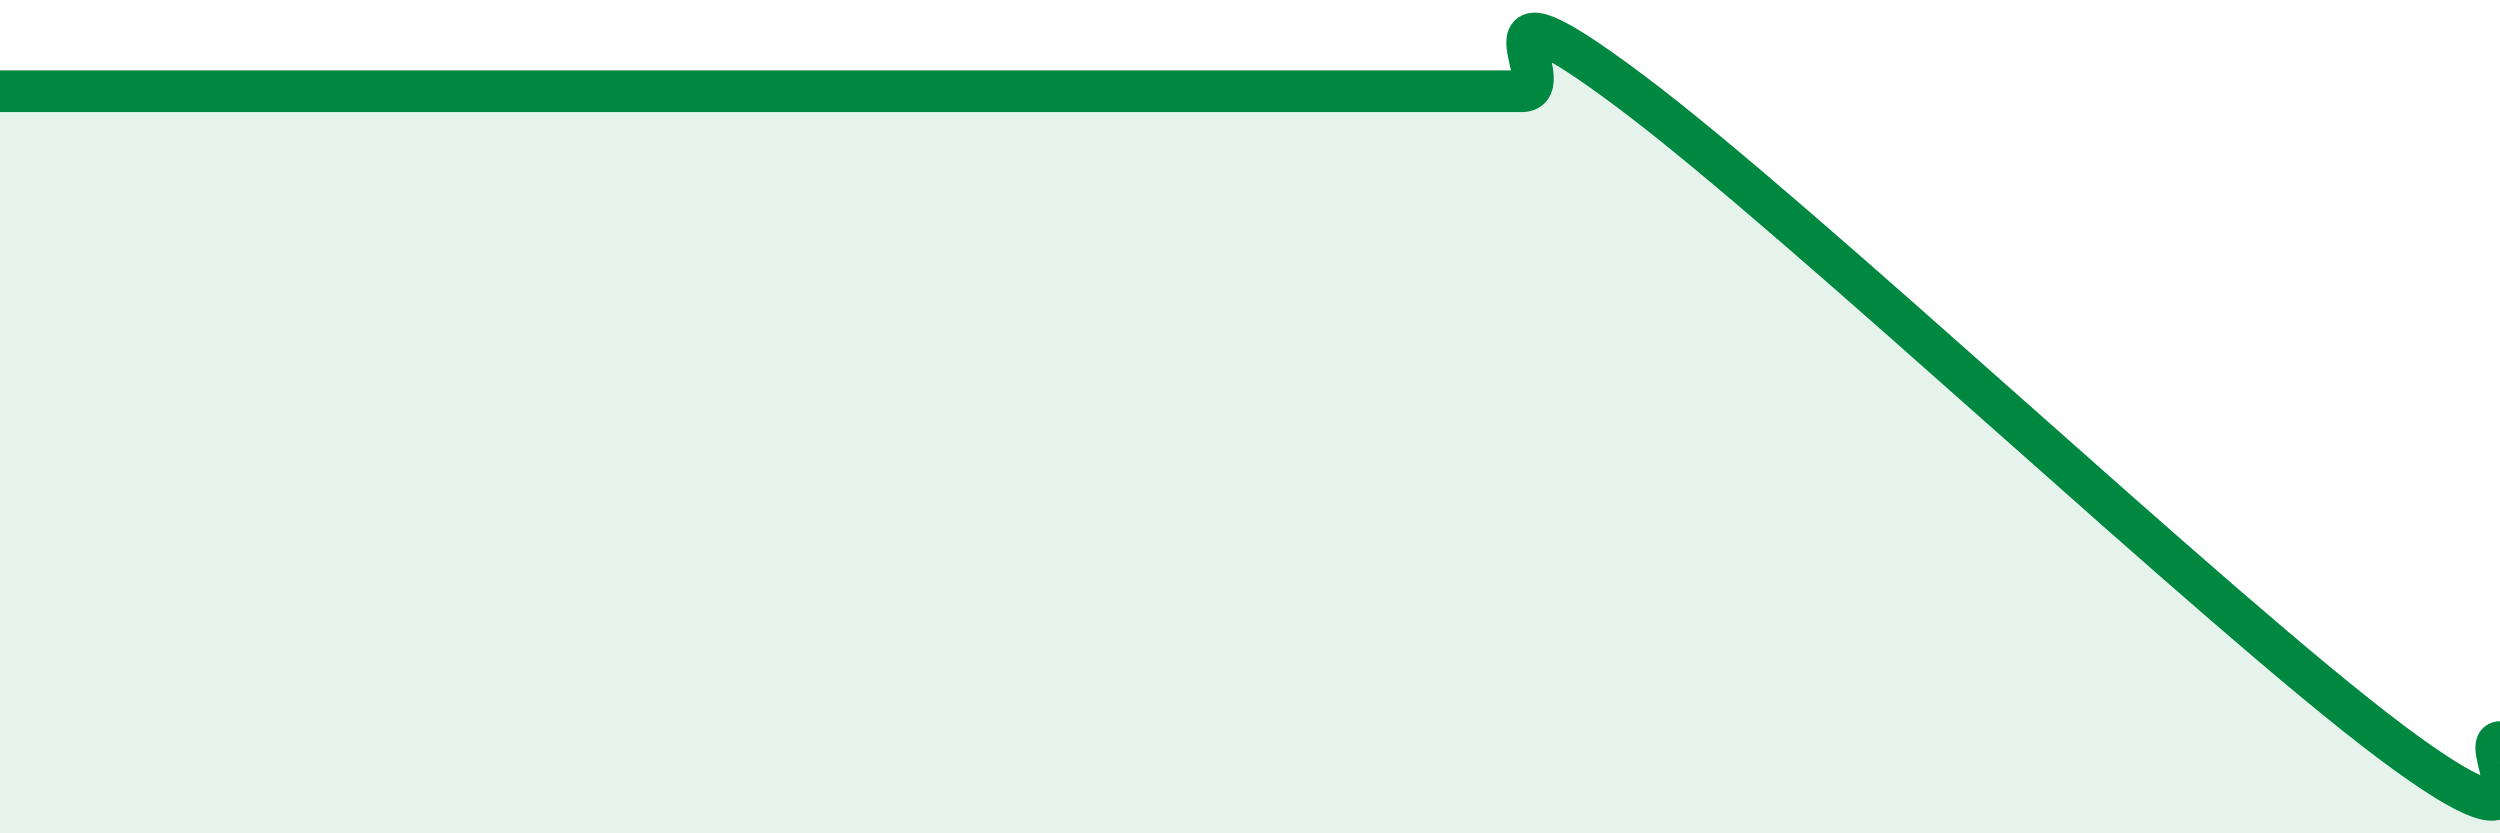
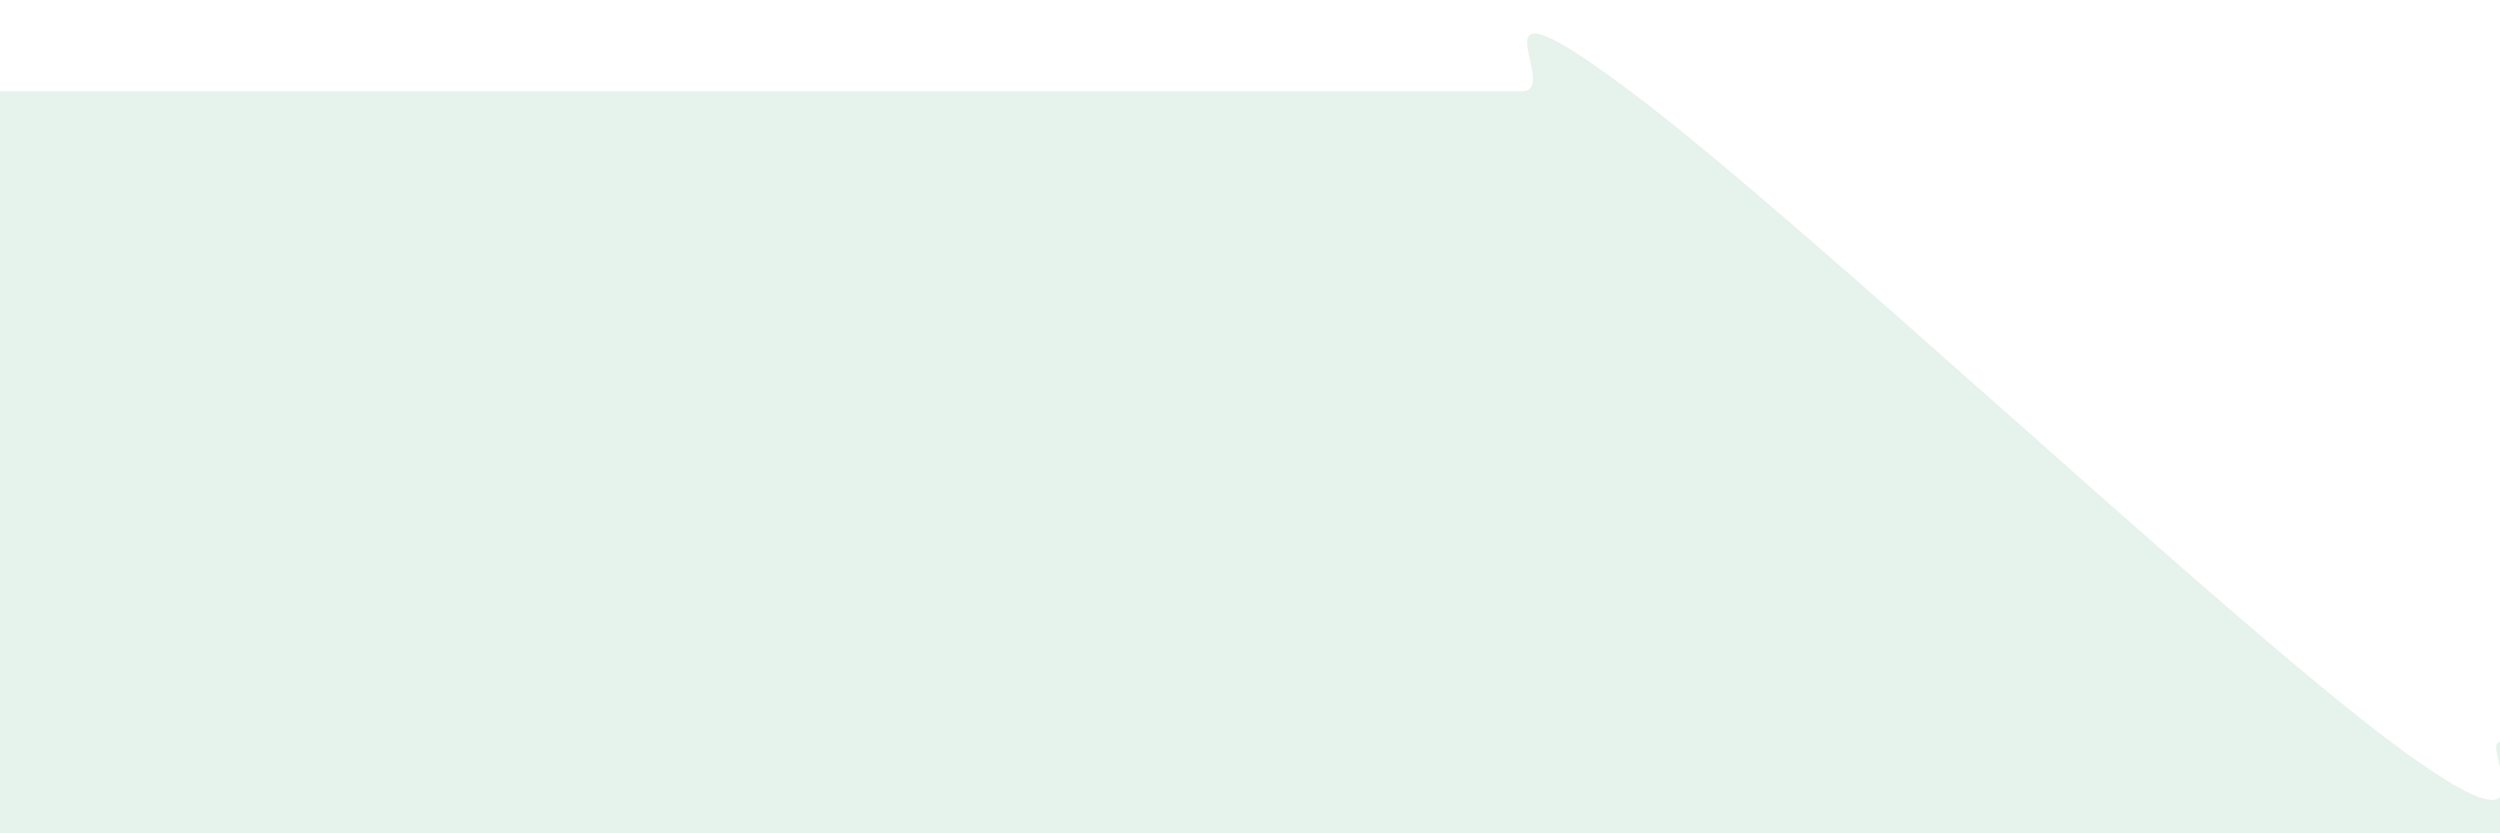
<svg xmlns="http://www.w3.org/2000/svg" width="60" height="20" viewBox="0 0 60 20">
  <path d="M 0,2.19 C 0.52,2.19 1.57,2.19 2.61,2.19 C 3.65,2.19 4.18,2.19 5.22,2.19 C 6.26,2.19 6.79,2.19 7.83,2.19 C 8.87,2.19 9.39,2.19 10.43,2.19 C 11.47,2.19 12,2.19 13.04,2.19 C 14.08,2.19 14.61,2.19 15.65,2.19 C 16.69,2.19 17.22,2.19 18.26,2.19 C 19.3,2.19 19.83,2.19 20.87,2.19 C 21.91,2.19 22.44,2.19 23.48,2.19 C 24.52,2.19 25.05,2.19 26.09,2.19 C 27.13,2.19 27.66,2.19 28.7,2.19 C 29.74,2.19 30.26,2.19 31.3,2.19 C 32.34,2.19 32.87,2.19 33.91,2.19 C 34.95,2.19 35.48,2.19 36.52,2.19 C 37.56,2.19 34.96,-0.93 39.13,2.19 C 43.3,5.31 53.22,14.69 57.39,17.81 C 61.56,20.93 59.48,17.81 60,17.81L60 20L0 20Z" fill="#008740" opacity="0.1" stroke-linecap="round" stroke-linejoin="round" />
-   <path d="M 0,2.19 C 0.52,2.19 1.57,2.19 2.61,2.19 C 3.65,2.19 4.18,2.19 5.22,2.19 C 6.26,2.19 6.79,2.19 7.83,2.19 C 8.87,2.19 9.39,2.19 10.43,2.19 C 11.47,2.19 12,2.19 13.04,2.19 C 14.08,2.19 14.61,2.19 15.65,2.19 C 16.69,2.19 17.22,2.19 18.26,2.19 C 19.3,2.19 19.83,2.19 20.87,2.19 C 21.91,2.19 22.44,2.19 23.48,2.19 C 24.52,2.19 25.05,2.19 26.09,2.19 C 27.13,2.19 27.66,2.19 28.7,2.19 C 29.74,2.19 30.26,2.19 31.3,2.19 C 32.34,2.19 32.87,2.19 33.91,2.19 C 34.95,2.19 35.48,2.19 36.52,2.19 C 37.56,2.19 34.96,-0.93 39.13,2.19 C 43.3,5.31 53.22,14.69 57.39,17.81 C 61.56,20.93 59.48,17.81 60,17.81" stroke="#008740" stroke-width="1" fill="none" stroke-linecap="round" stroke-linejoin="round" />
</svg>